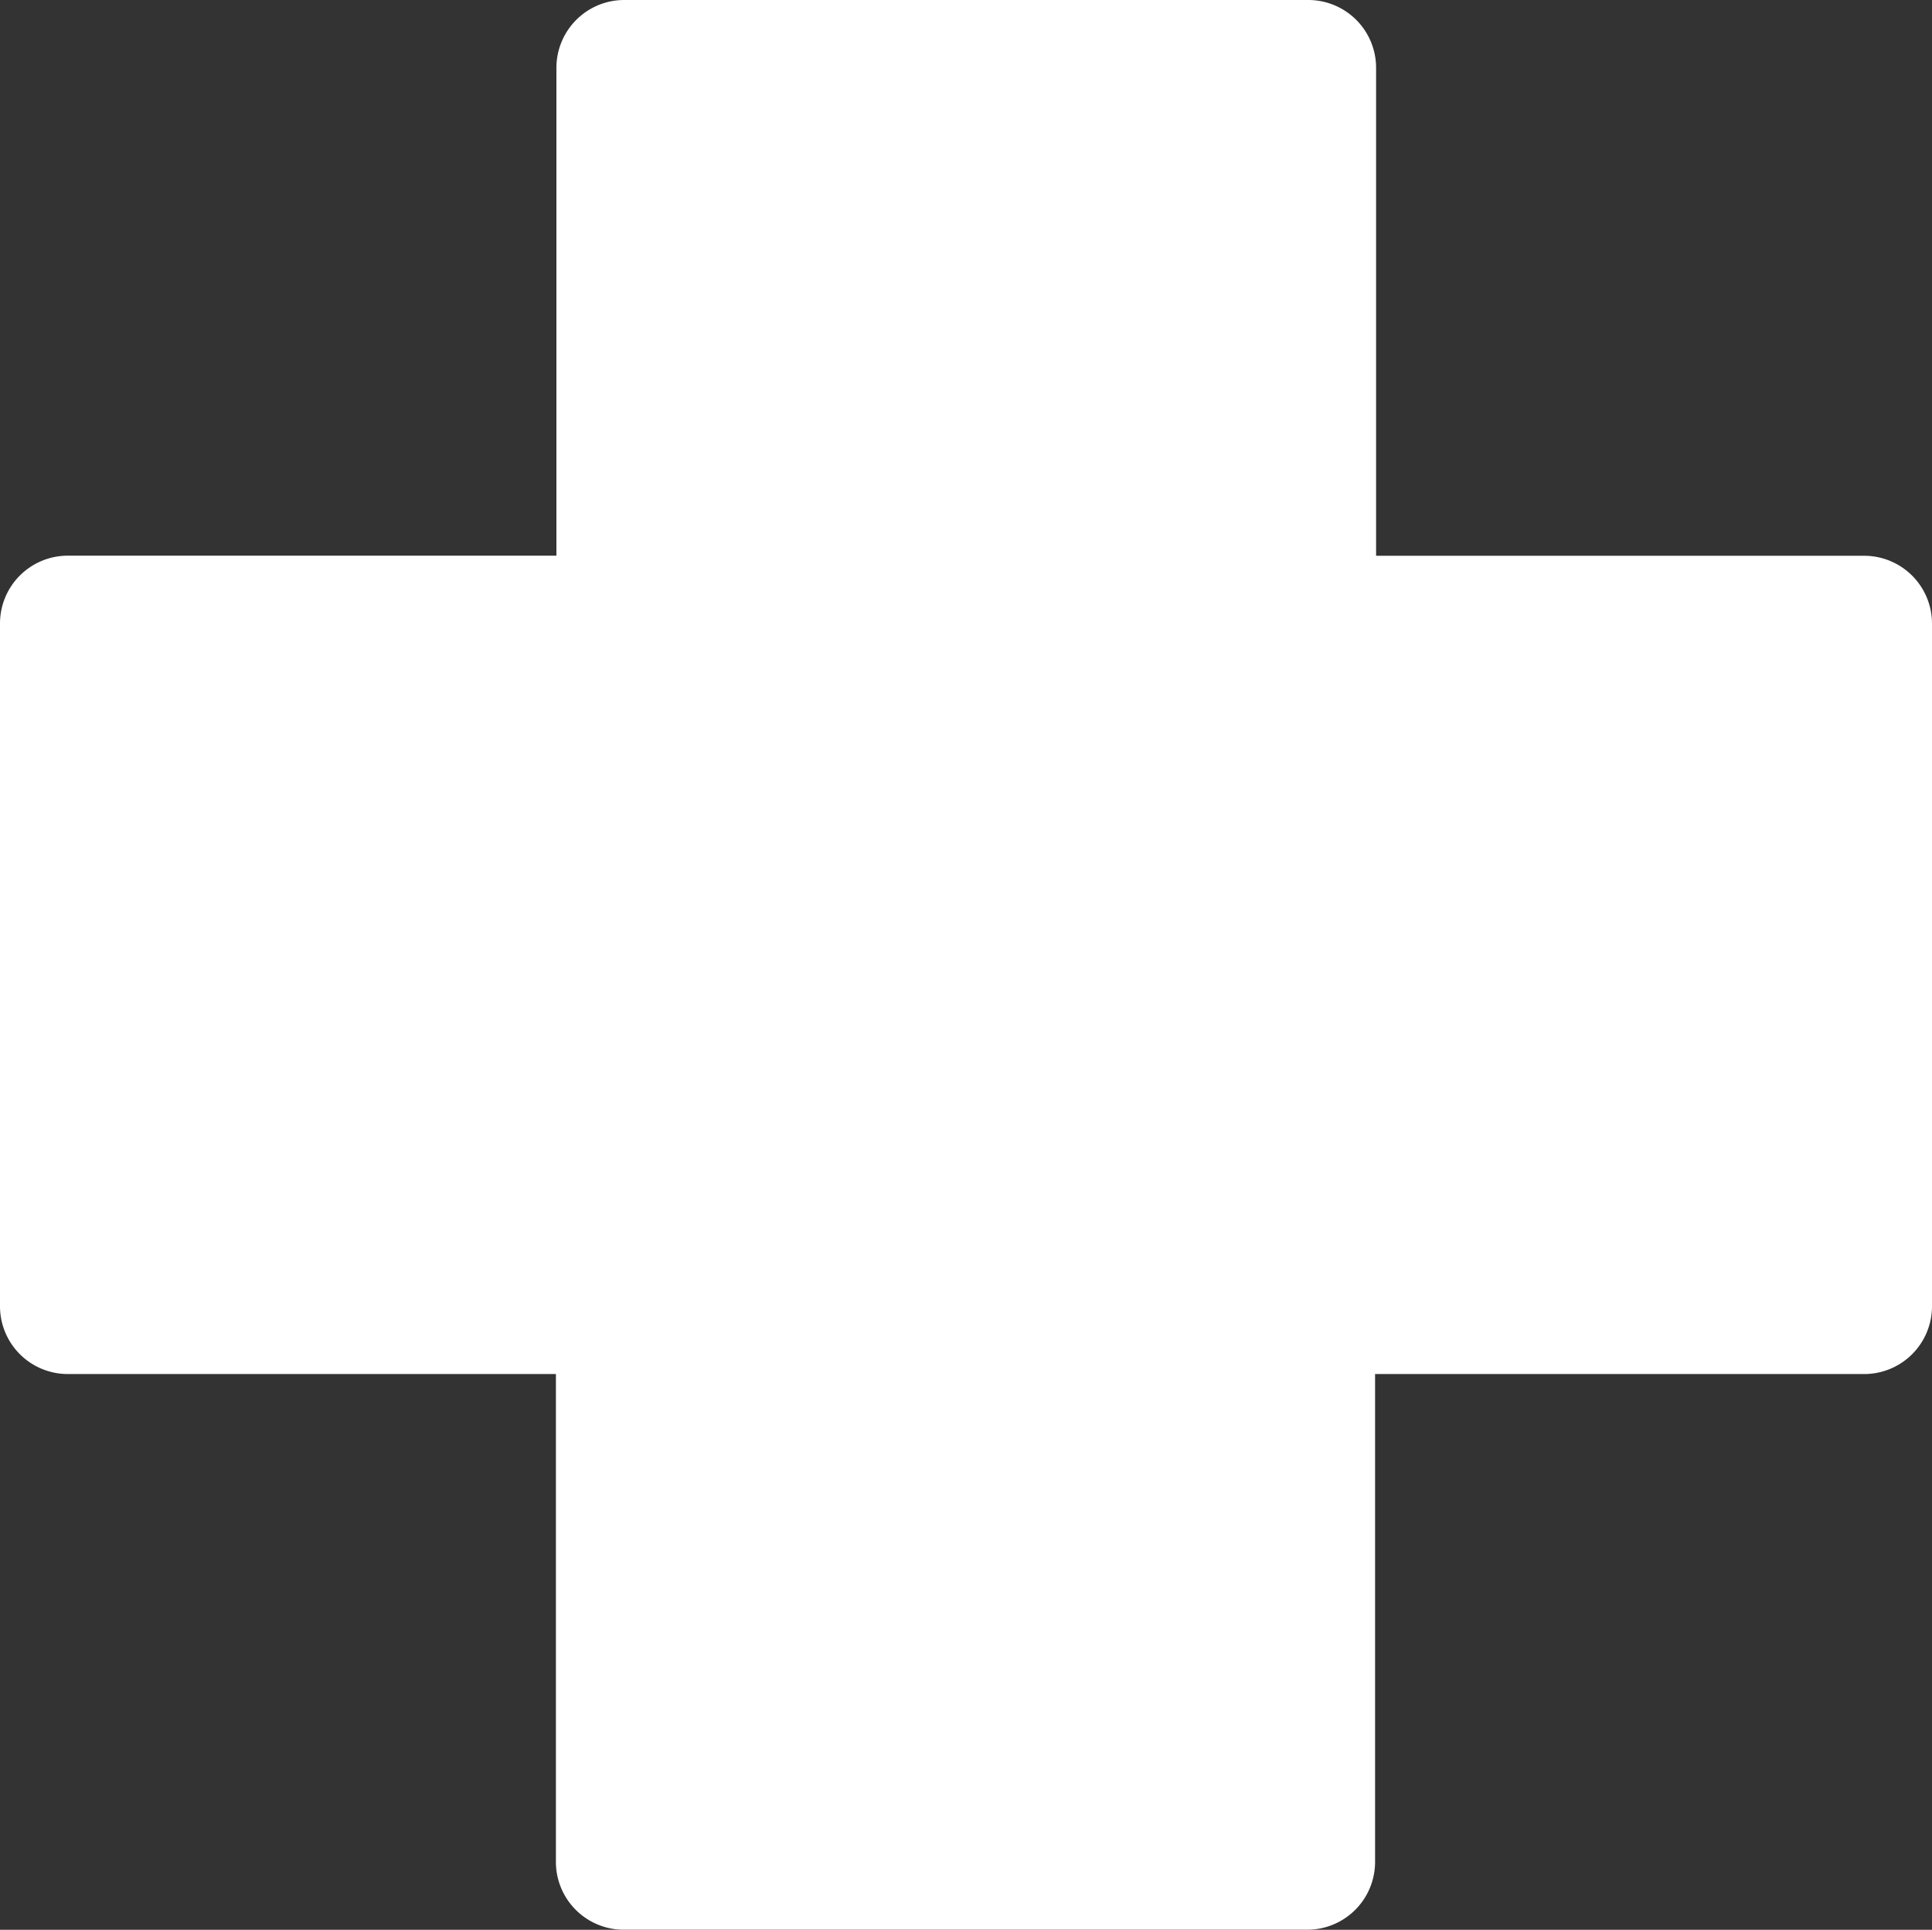
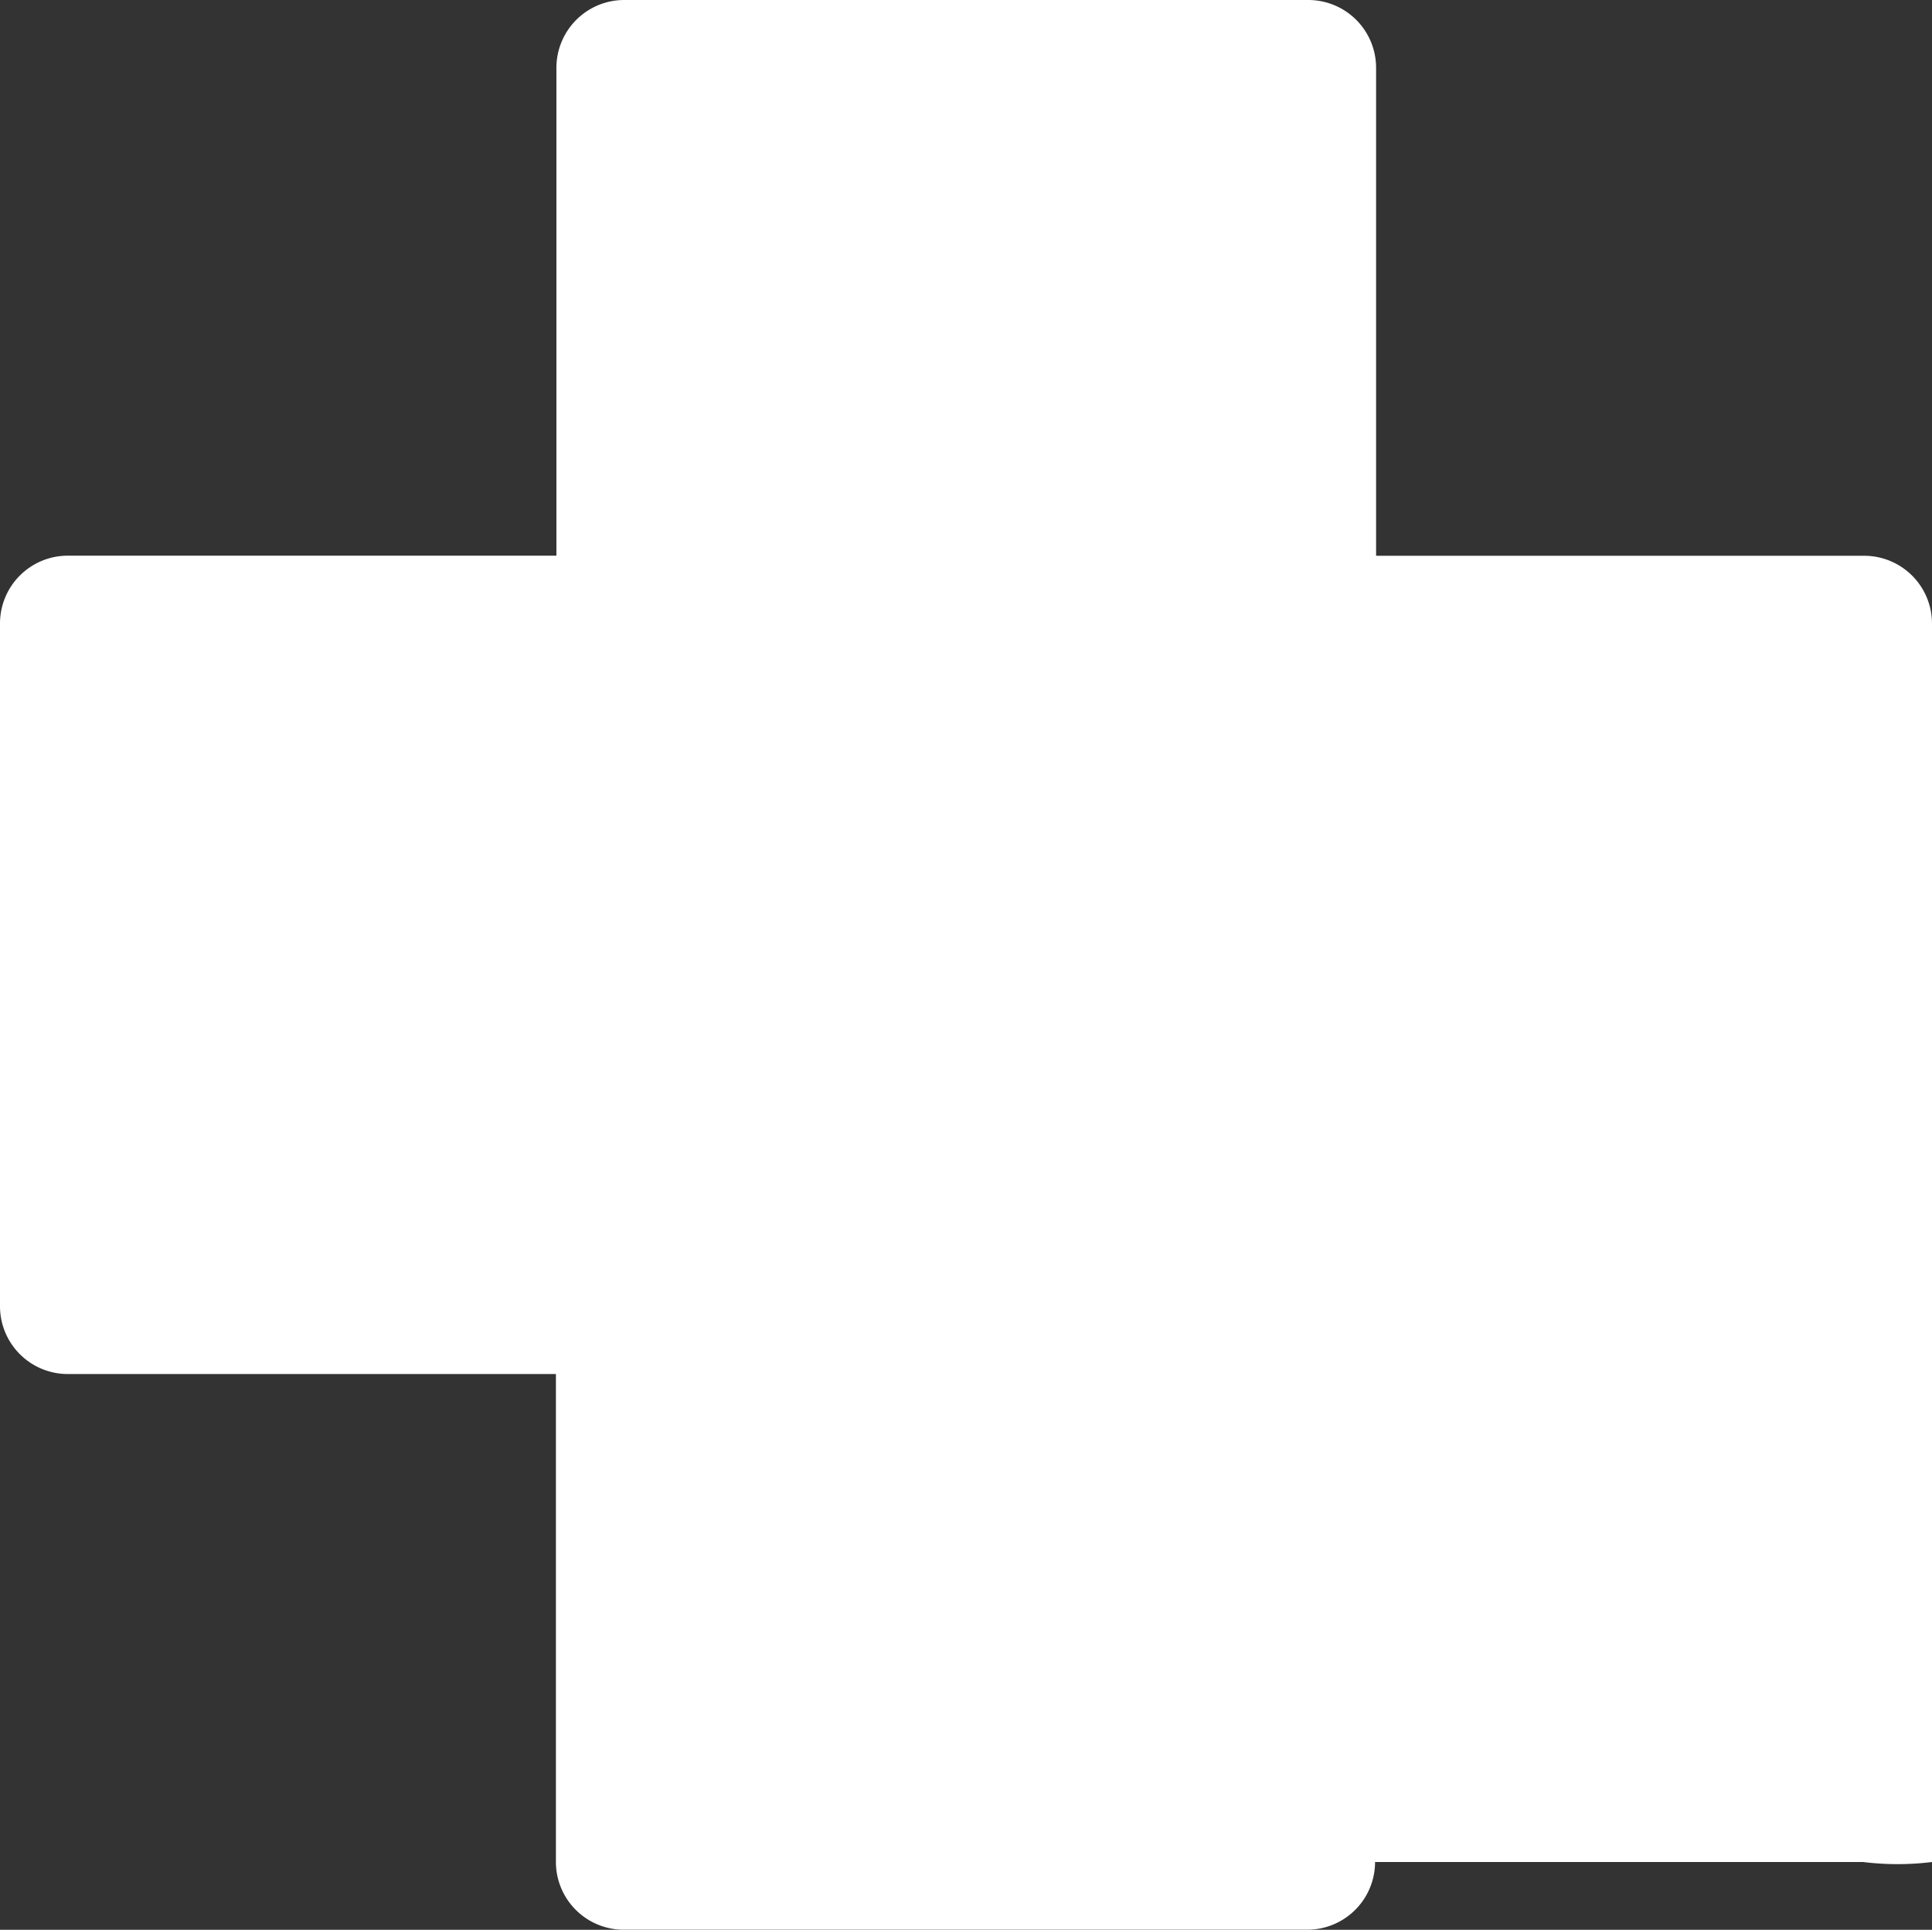
<svg xmlns="http://www.w3.org/2000/svg" id="Calque_1" data-name="Calque 1" viewBox="0 0 190 189.83">
  <rect x="0" y="0" width="190" height="189.83" fill="#333333" stroke="none" />
  <defs>
    <style>.cls-1{fill:#fff;}</style>
  </defs>
  <title>icon_swiss</title>
-   <path class="cls-1" d="M195,66.33a6.67,6.67,0,0,0-6.67-6.66h-48v-48A6.67,6.67,0,0,0,133.61,5H66.39a6.67,6.67,0,0,0-6.67,6.66v48h-48A6.67,6.67,0,0,0,5,66.33V133.5a6.67,6.67,0,0,0,6.67,6.66h48v48a6.67,6.67,0,0,0,6.67,6.66h67.22a6.67,6.67,0,0,0,6.67-6.66v-48h48A6.67,6.67,0,0,0,195,133.5Z" transform="translate(-5 -5)" />
+   <path class="cls-1" d="M195,66.33a6.67,6.67,0,0,0-6.67-6.66h-48v-48A6.67,6.67,0,0,0,133.61,5H66.39a6.67,6.67,0,0,0-6.67,6.66v48h-48A6.67,6.67,0,0,0,5,66.33V133.5a6.67,6.67,0,0,0,6.67,6.66h48v48a6.67,6.67,0,0,0,6.67,6.66h67.22a6.67,6.67,0,0,0,6.67-6.66h48A6.67,6.67,0,0,0,195,133.5Z" transform="translate(-5 -5)" />
</svg>